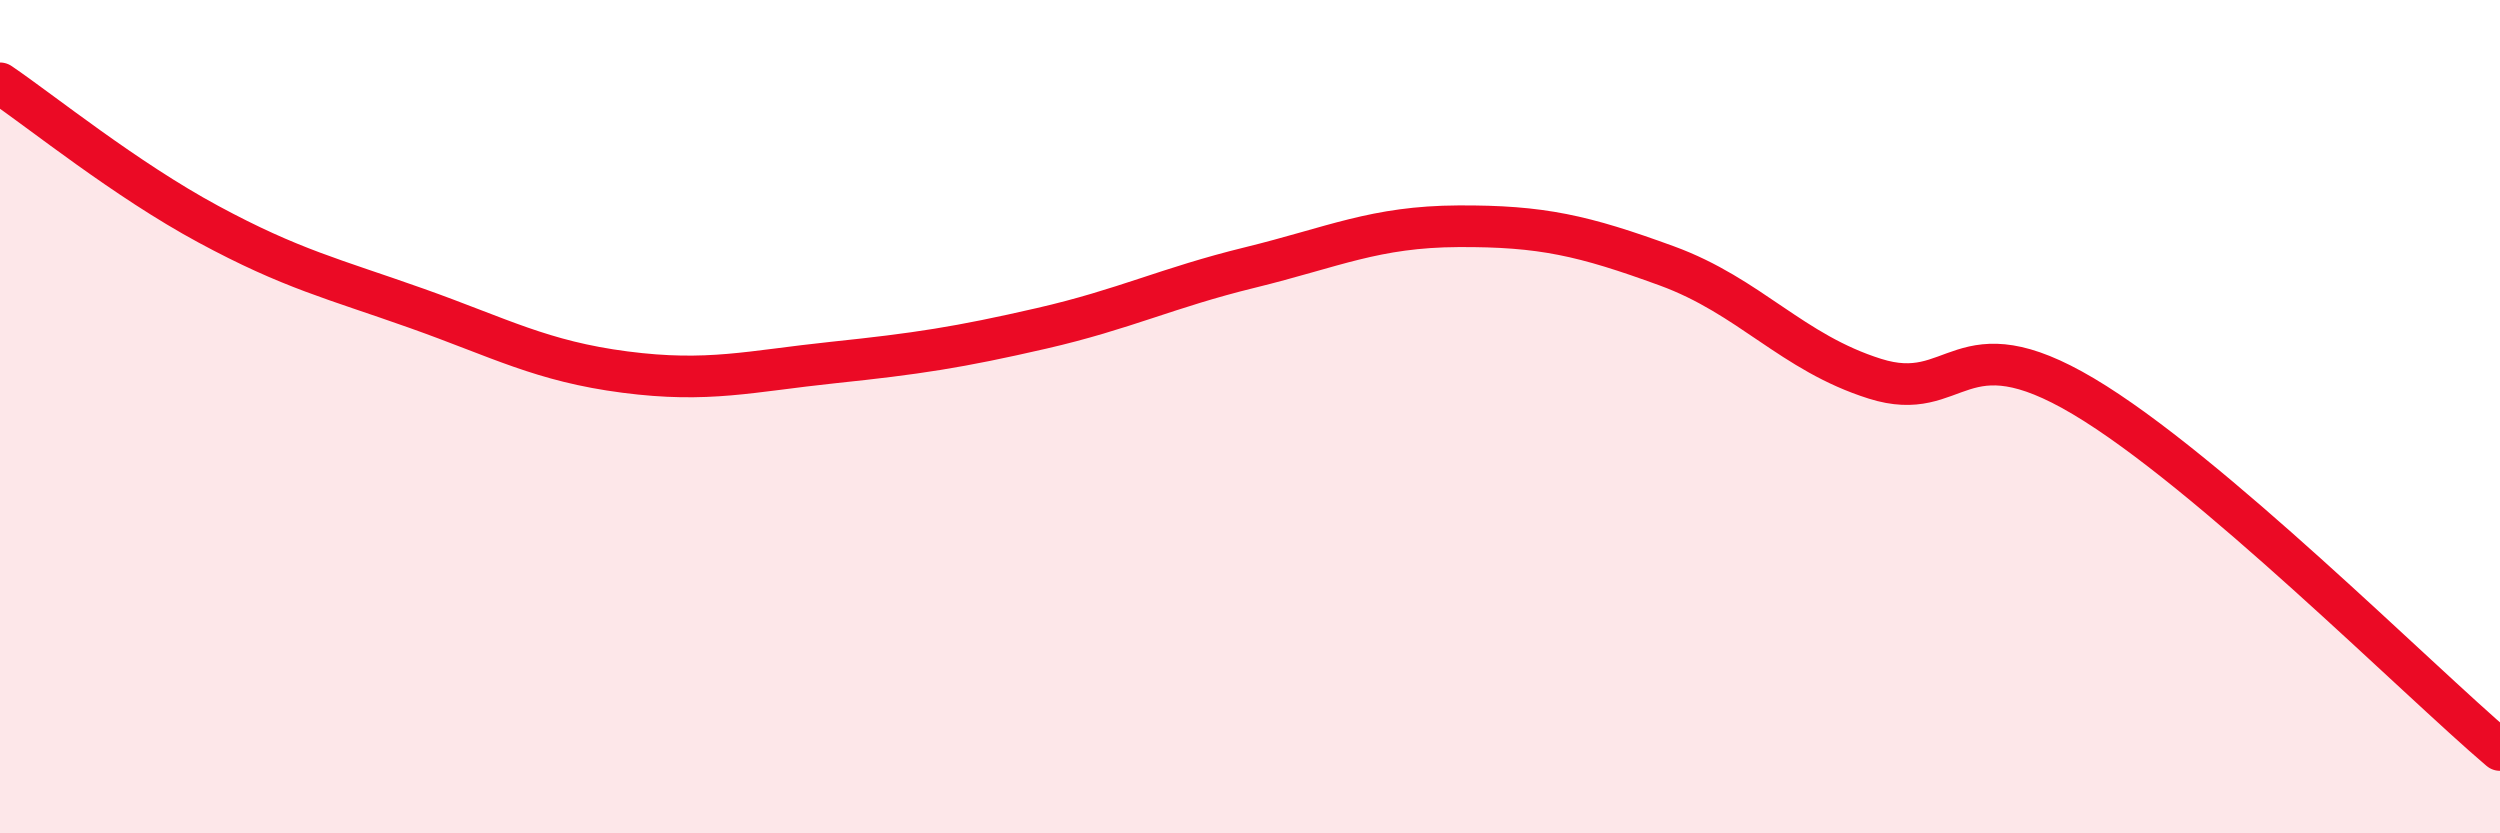
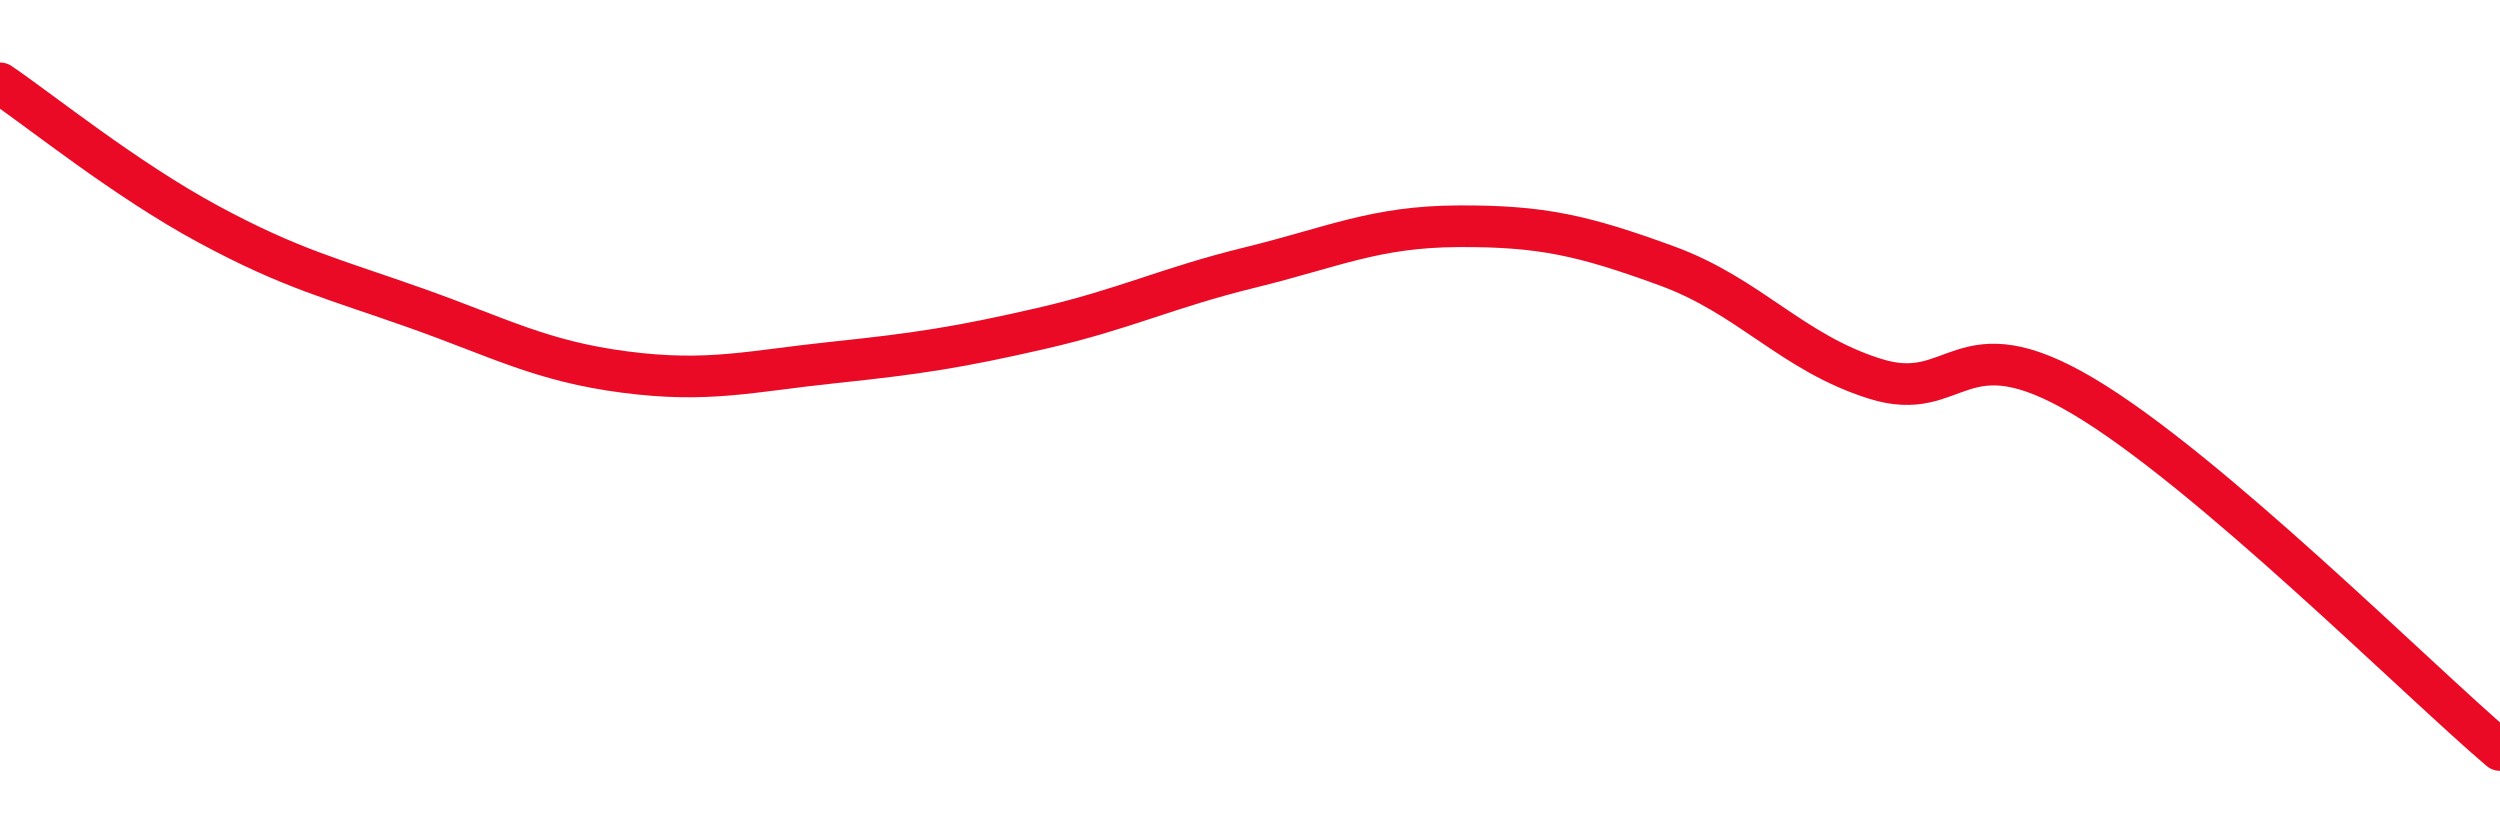
<svg xmlns="http://www.w3.org/2000/svg" width="60" height="20" viewBox="0 0 60 20">
-   <path d="M 0,2 C 1,2.68 3,4.3 5,5.38 C 7,6.46 8,6.69 10,7.4 C 12,8.11 13,8.67 15,8.93 C 17,9.19 18,8.91 20,8.7 C 22,8.49 23,8.34 25,7.88 C 27,7.42 28,6.91 30,6.42 C 32,5.93 33,5.44 35,5.43 C 37,5.42 38,5.65 40,6.38 C 42,7.11 43,8.46 45,9.09 C 47,9.72 47,7.73 50,9.51 C 53,11.29 58,16.3 60,18L60 20L0 20Z" fill="#EB0A25" opacity="0.1" stroke-linecap="round" stroke-linejoin="round" />
  <path d="M 0,2 C 1,2.68 3,4.3 5,5.38 C 7,6.46 8,6.69 10,7.4 C 12,8.11 13,8.67 15,8.93 C 17,9.19 18,8.91 20,8.7 C 22,8.49 23,8.34 25,7.88 C 27,7.42 28,6.91 30,6.42 C 32,5.93 33,5.44 35,5.43 C 37,5.42 38,5.65 40,6.38 C 42,7.11 43,8.46 45,9.09 C 47,9.72 47,7.73 50,9.51 C 53,11.29 58,16.3 60,18" stroke="#EB0A25" stroke-width="1" fill="none" stroke-linecap="round" stroke-linejoin="round" />
</svg>